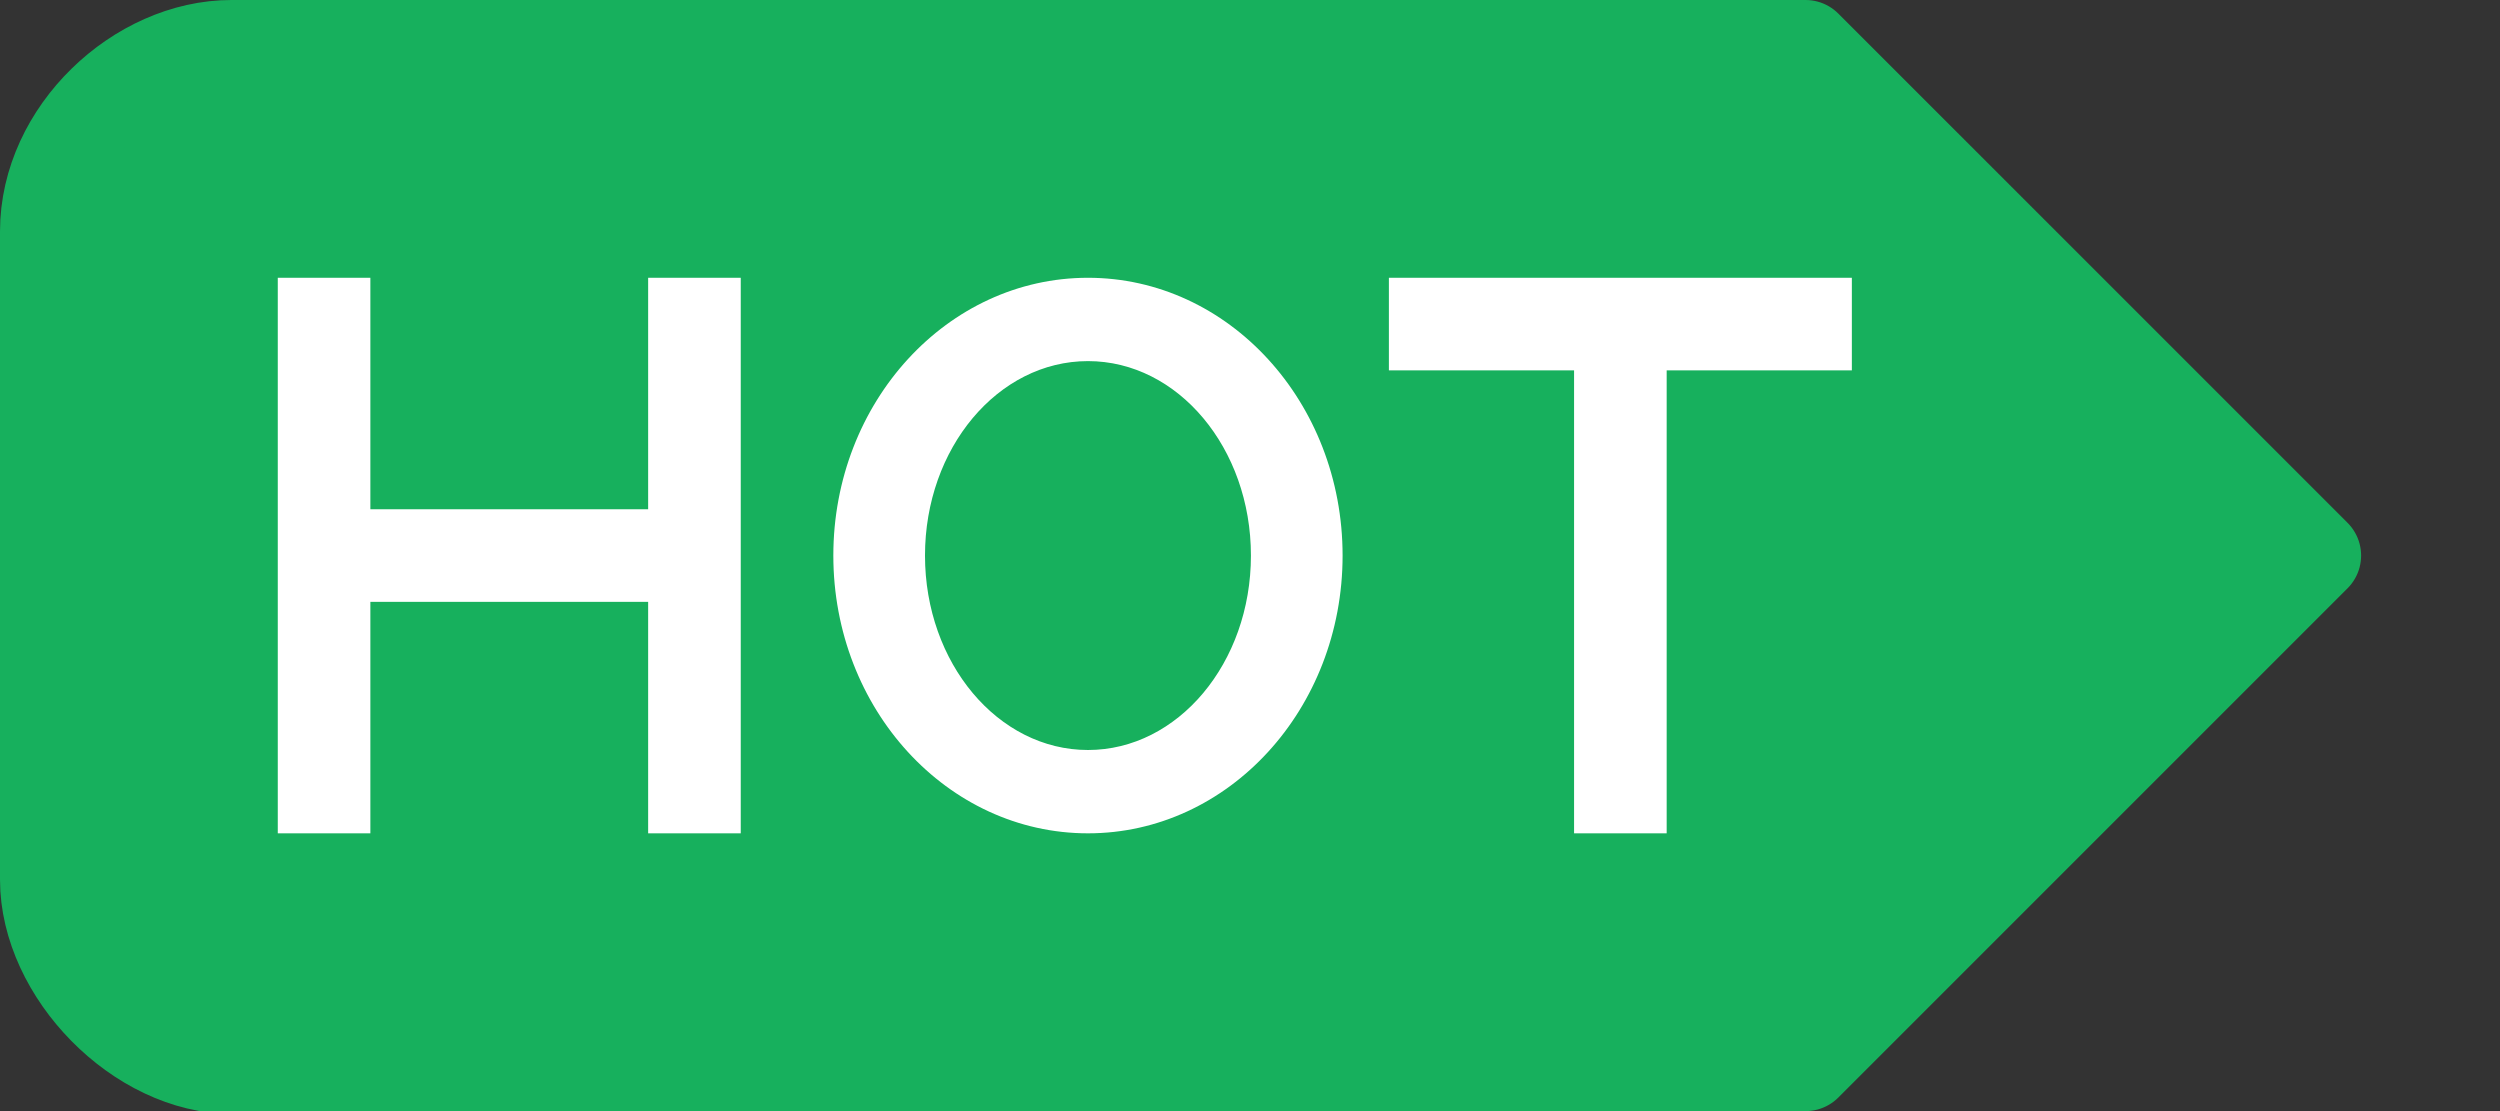
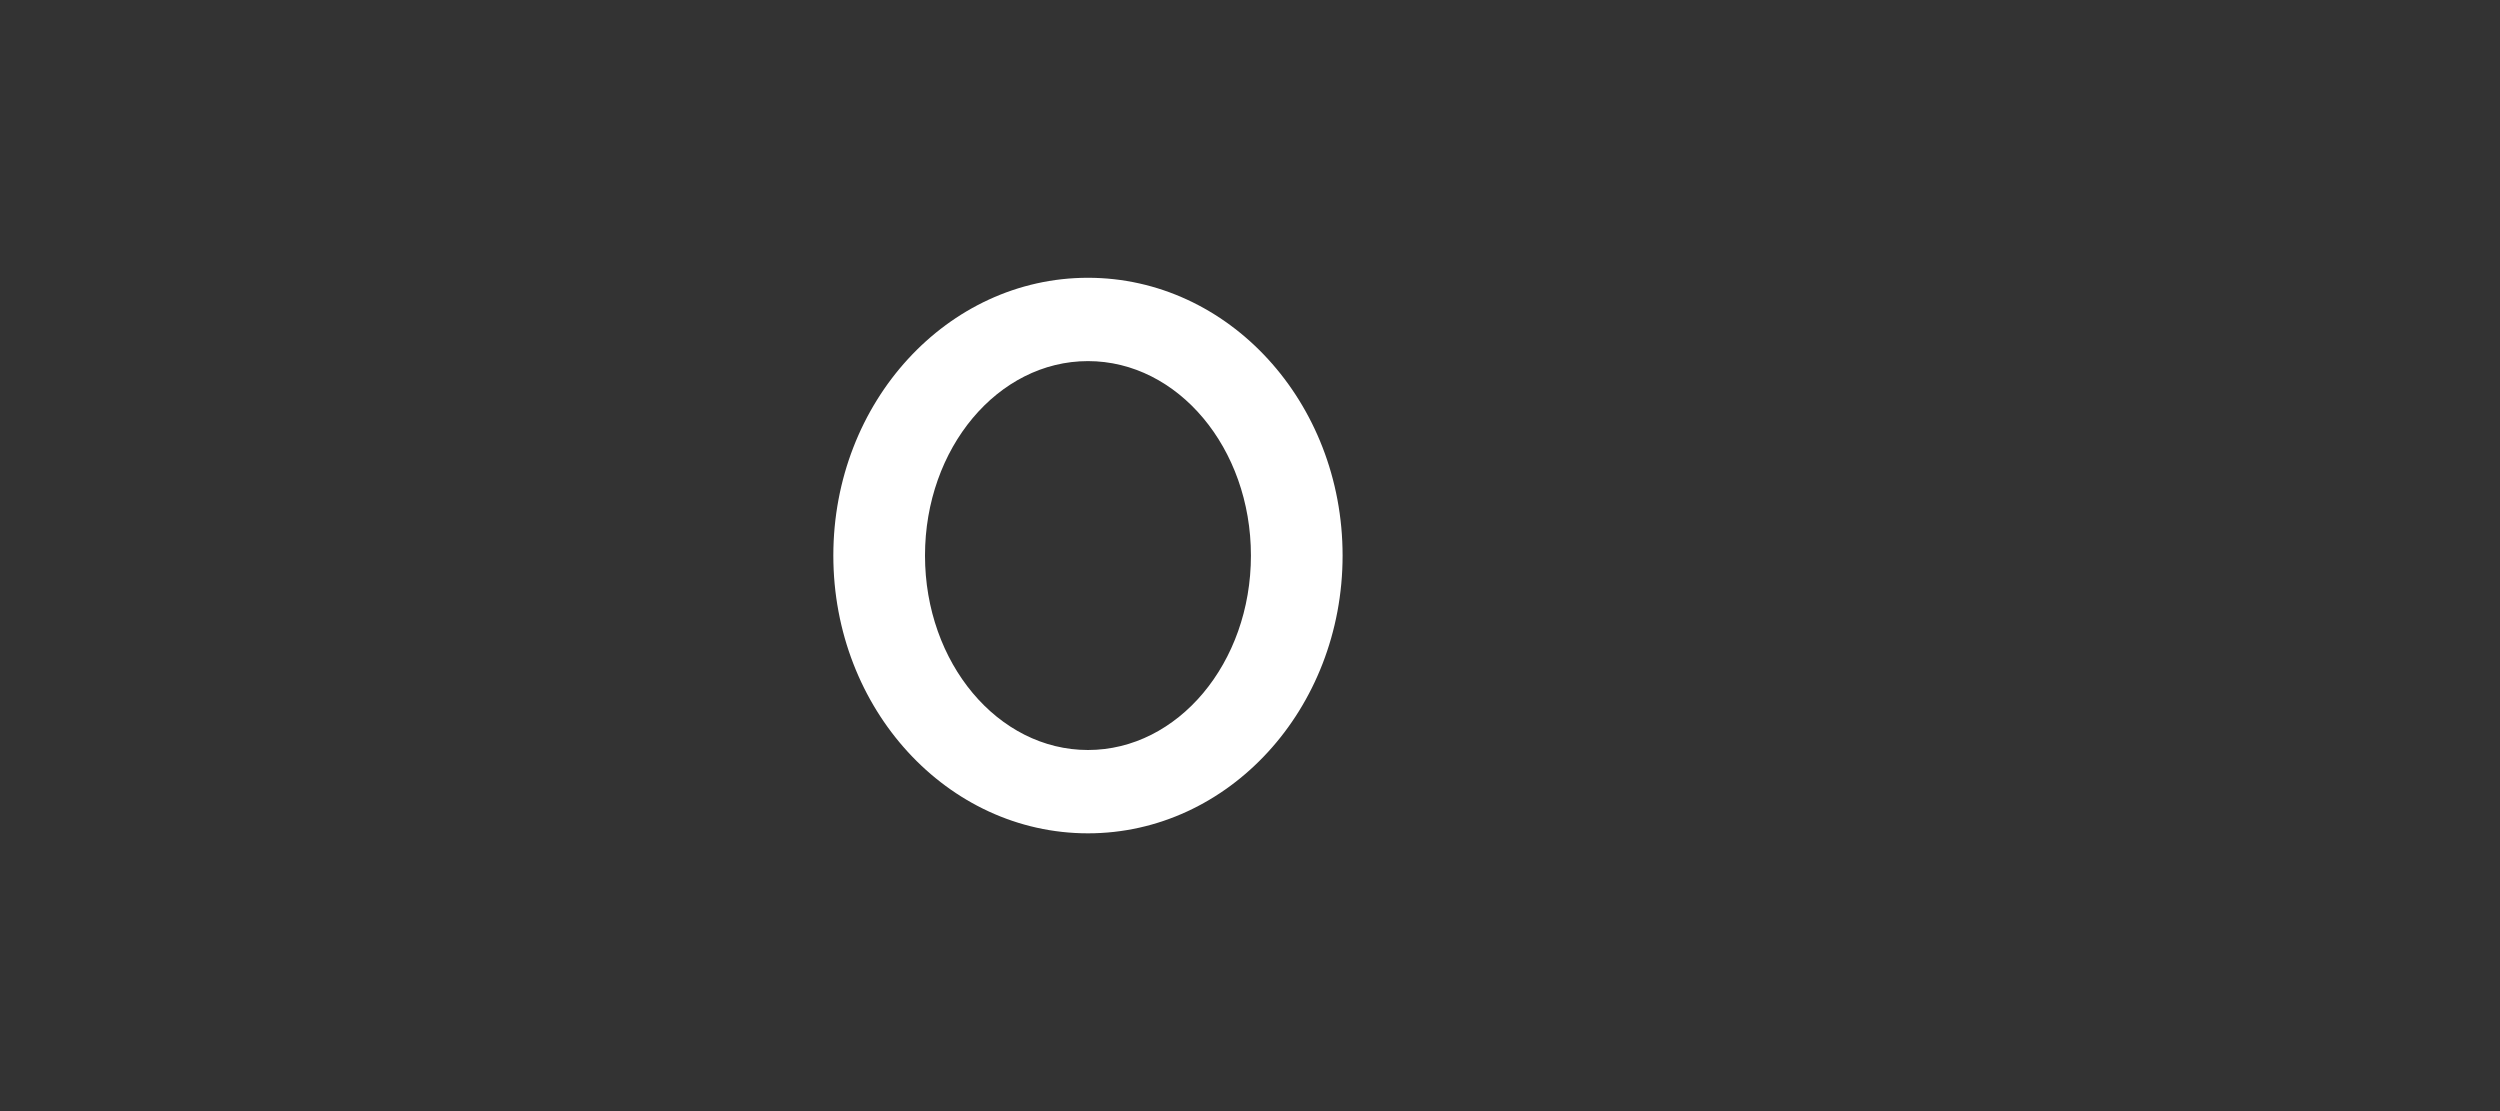
<svg xmlns="http://www.w3.org/2000/svg" width="27" height="12" viewBox="0 0 27 12">
  <rect x="0" y="0" width="27" height="12" fill="#333333" stroke="none" />
  <g fill="none" fill-rule="evenodd">
-     <path fill="#17B05D" fill-rule="nonzero" stroke="#17B05D" stroke-linejoin="round" d="M19.5,0.5 L25,6 L19.5,11.5 L2.516,11.531 C1.5,11.533 0.5,10.5 0.5,9.5 L0.5,2.5 C0.5,1.428 1.497,0.5 2.5,0.5 L19.5,0.5 Z" />
    <g fill="#FFF" transform="translate(3 3)">
-       <polygon fill-rule="nonzero" points="0 0 1 0 1 2.5 4 2.5 4 0 5 0 5 6 4 6 4 3.5 1 3.5 1 6 0 6" />
-       <polygon points="12 0 17 0 17 1 15 1 15 6 14 6 14 1 12 1" />
      <path d="M8.75,0 C10.269,0 11.5,1.343 11.5,3 C11.5,4.657 10.269,6 8.75,6 C7.231,6 6,4.657 6,3 C6,1.343 7.231,0 8.75,0 Z M8.75,0.9 C7.778,0.9 6.99,1.84 6.99,3 C6.99,4.16 7.778,5.1 8.75,5.1 C9.722,5.1 10.51,4.16 10.51,3 C10.51,1.84 9.722,0.9 8.75,0.9 Z" />
    </g>
  </g>
</svg>